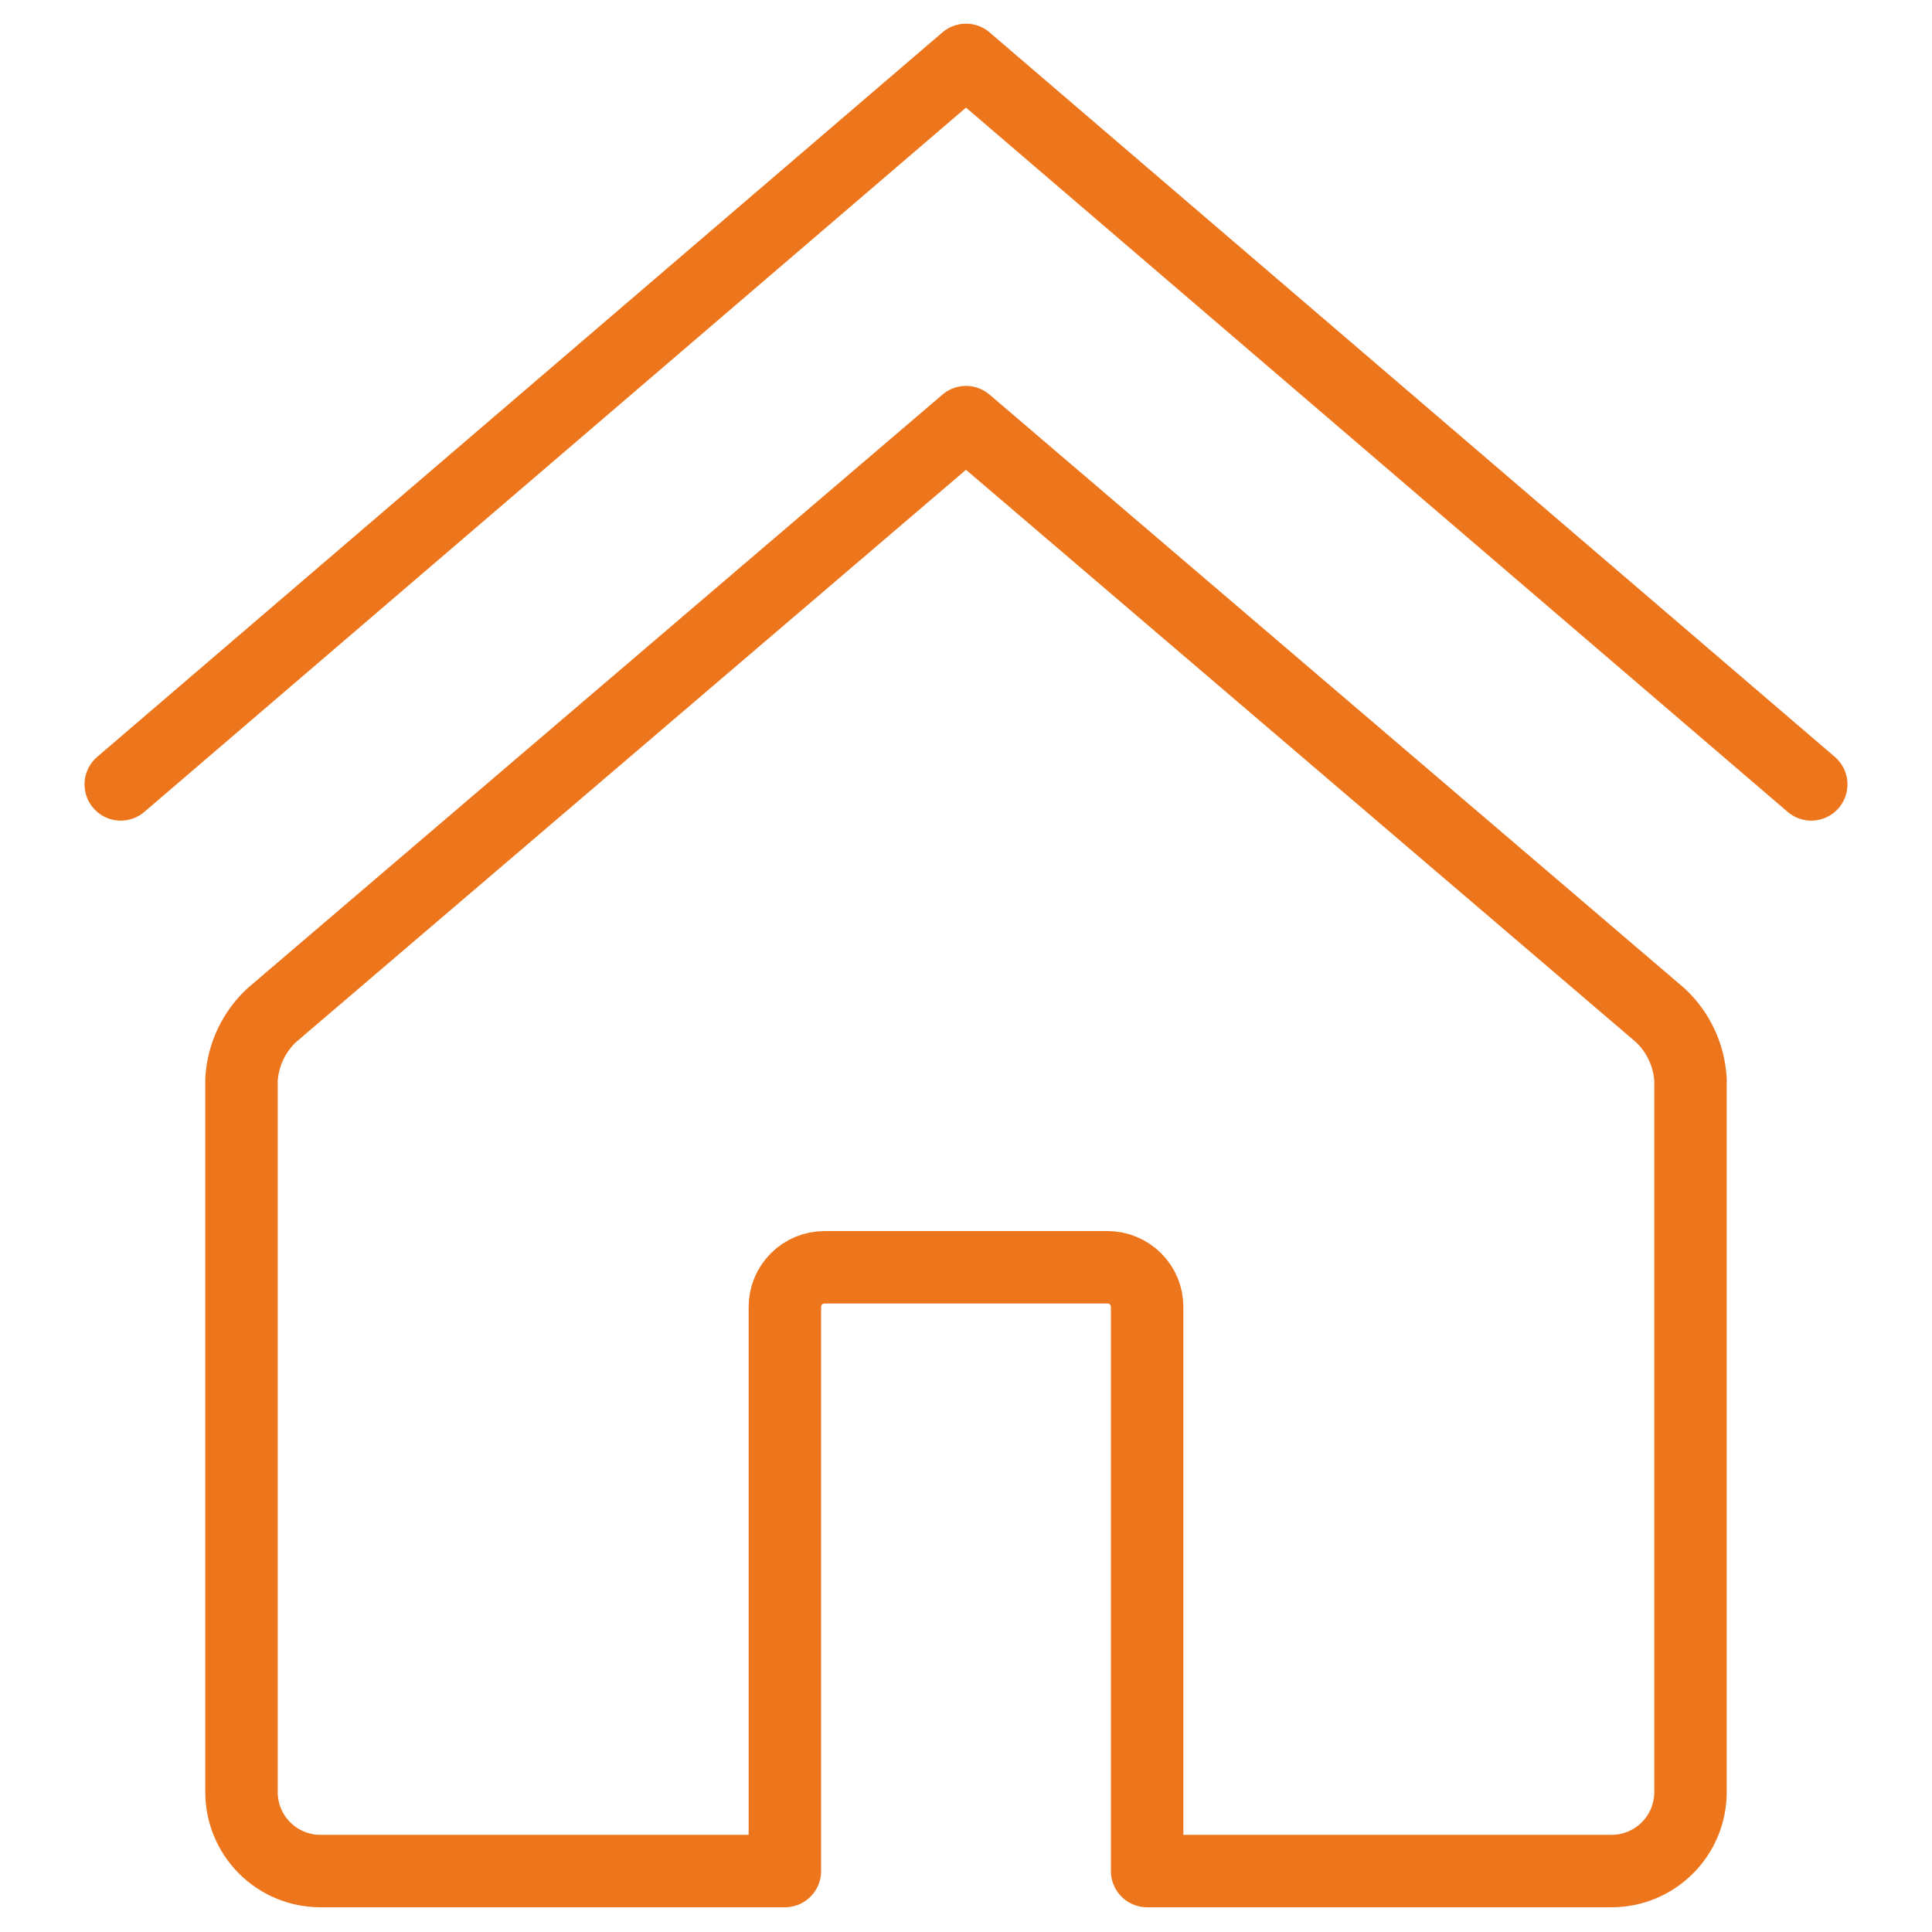
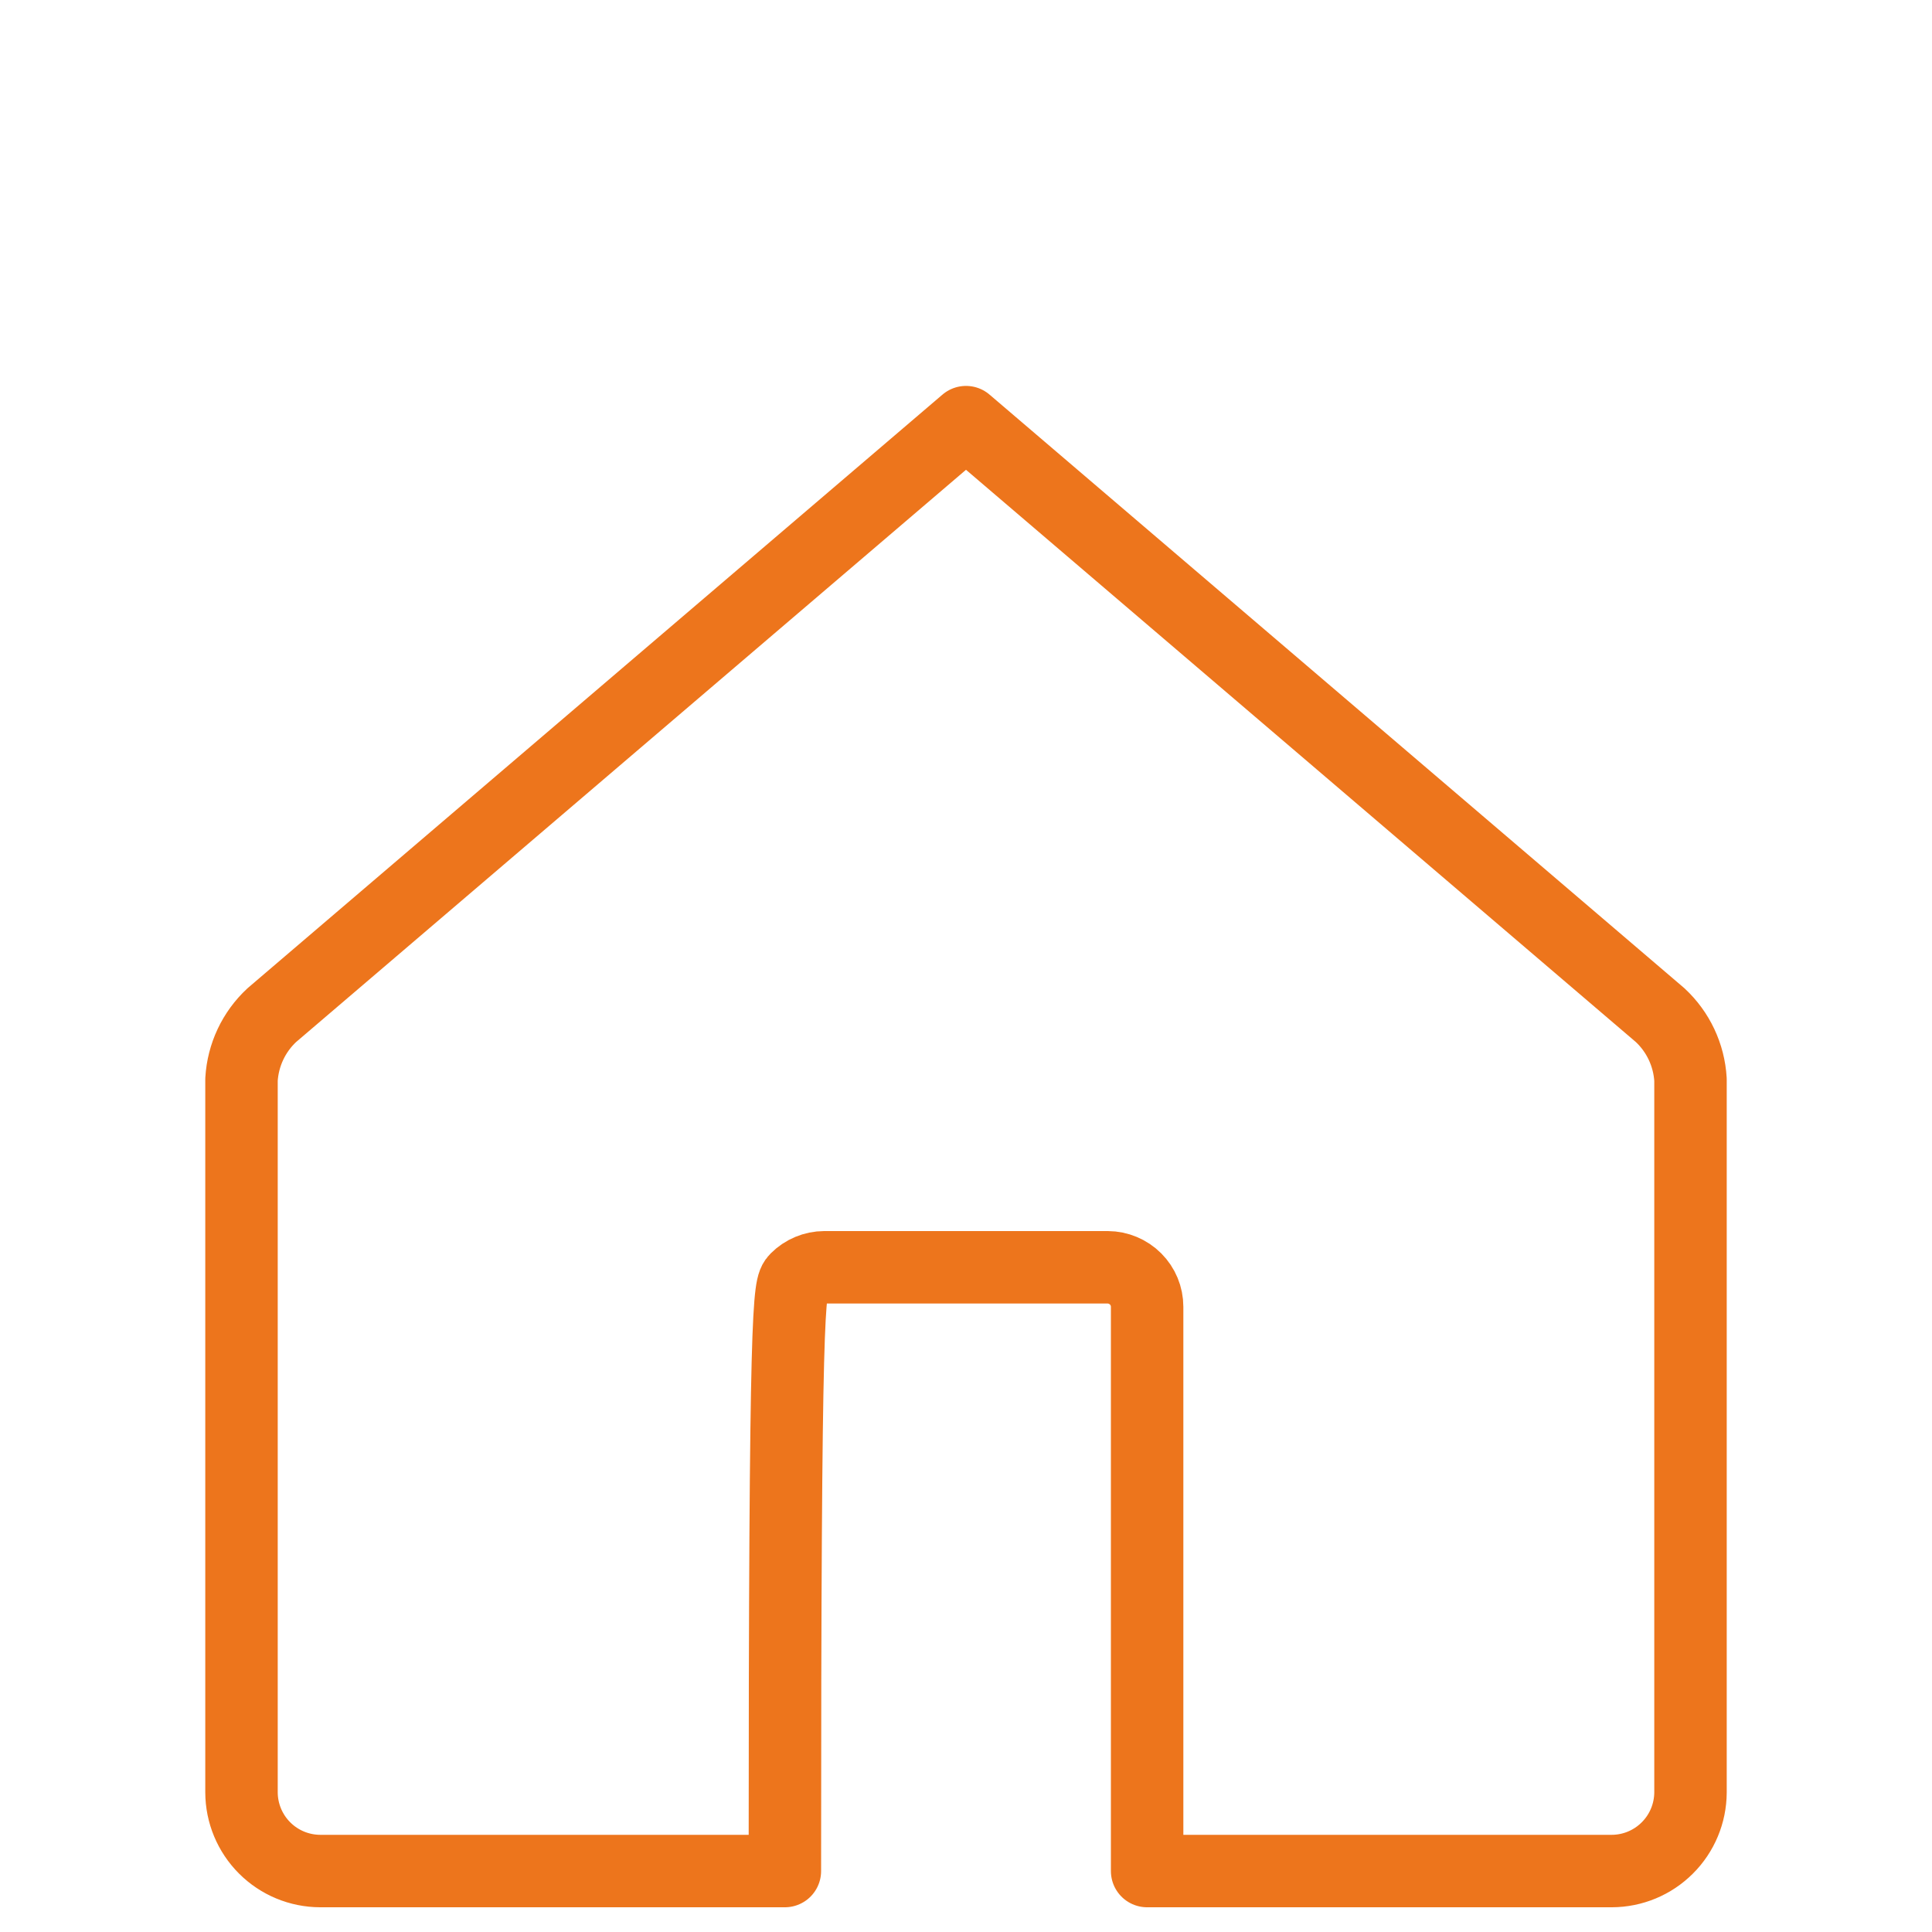
<svg xmlns="http://www.w3.org/2000/svg" width="40" height="40" viewBox="0 0 40 40" fill="none">
-   <path d="M2.5 16.24L20 1.24L37.5 16.24" stroke="#ED751C" stroke-width="1.5" stroke-linecap="round" stroke-linejoin="round" />
-   <path d="M20 8.74L5.628 21.017C5.255 21.363 5.03 21.841 5 22.35V37.108C5.001 37.54 5.173 37.954 5.479 38.26C5.784 38.565 6.198 38.737 6.63 38.738H16.25V27.055C16.25 26.839 16.336 26.632 16.489 26.479C16.642 26.326 16.849 26.239 17.065 26.238H22.935C23.151 26.239 23.358 26.326 23.511 26.479C23.664 26.632 23.75 26.839 23.75 27.055V38.738H33.37C33.802 38.737 34.215 38.565 34.52 38.26C34.826 37.955 34.998 37.542 35 37.11V22.352C34.97 21.843 34.745 21.365 34.372 21.018L20 8.74Z" stroke="#ED751C" stroke-width="1.5" stroke-linecap="round" stroke-linejoin="round" />
+   <path d="M20 8.74L5.628 21.017C5.255 21.363 5.03 21.841 5 22.35V37.108C5.001 37.54 5.173 37.954 5.479 38.26C5.784 38.565 6.198 38.737 6.63 38.738H16.25C16.25 26.839 16.336 26.632 16.489 26.479C16.642 26.326 16.849 26.239 17.065 26.238H22.935C23.151 26.239 23.358 26.326 23.511 26.479C23.664 26.632 23.75 26.839 23.75 27.055V38.738H33.37C33.802 38.737 34.215 38.565 34.52 38.26C34.826 37.955 34.998 37.542 35 37.11V22.352C34.97 21.843 34.745 21.365 34.372 21.018L20 8.74Z" stroke="#ED751C" stroke-width="1.5" stroke-linecap="round" stroke-linejoin="round" />
</svg>